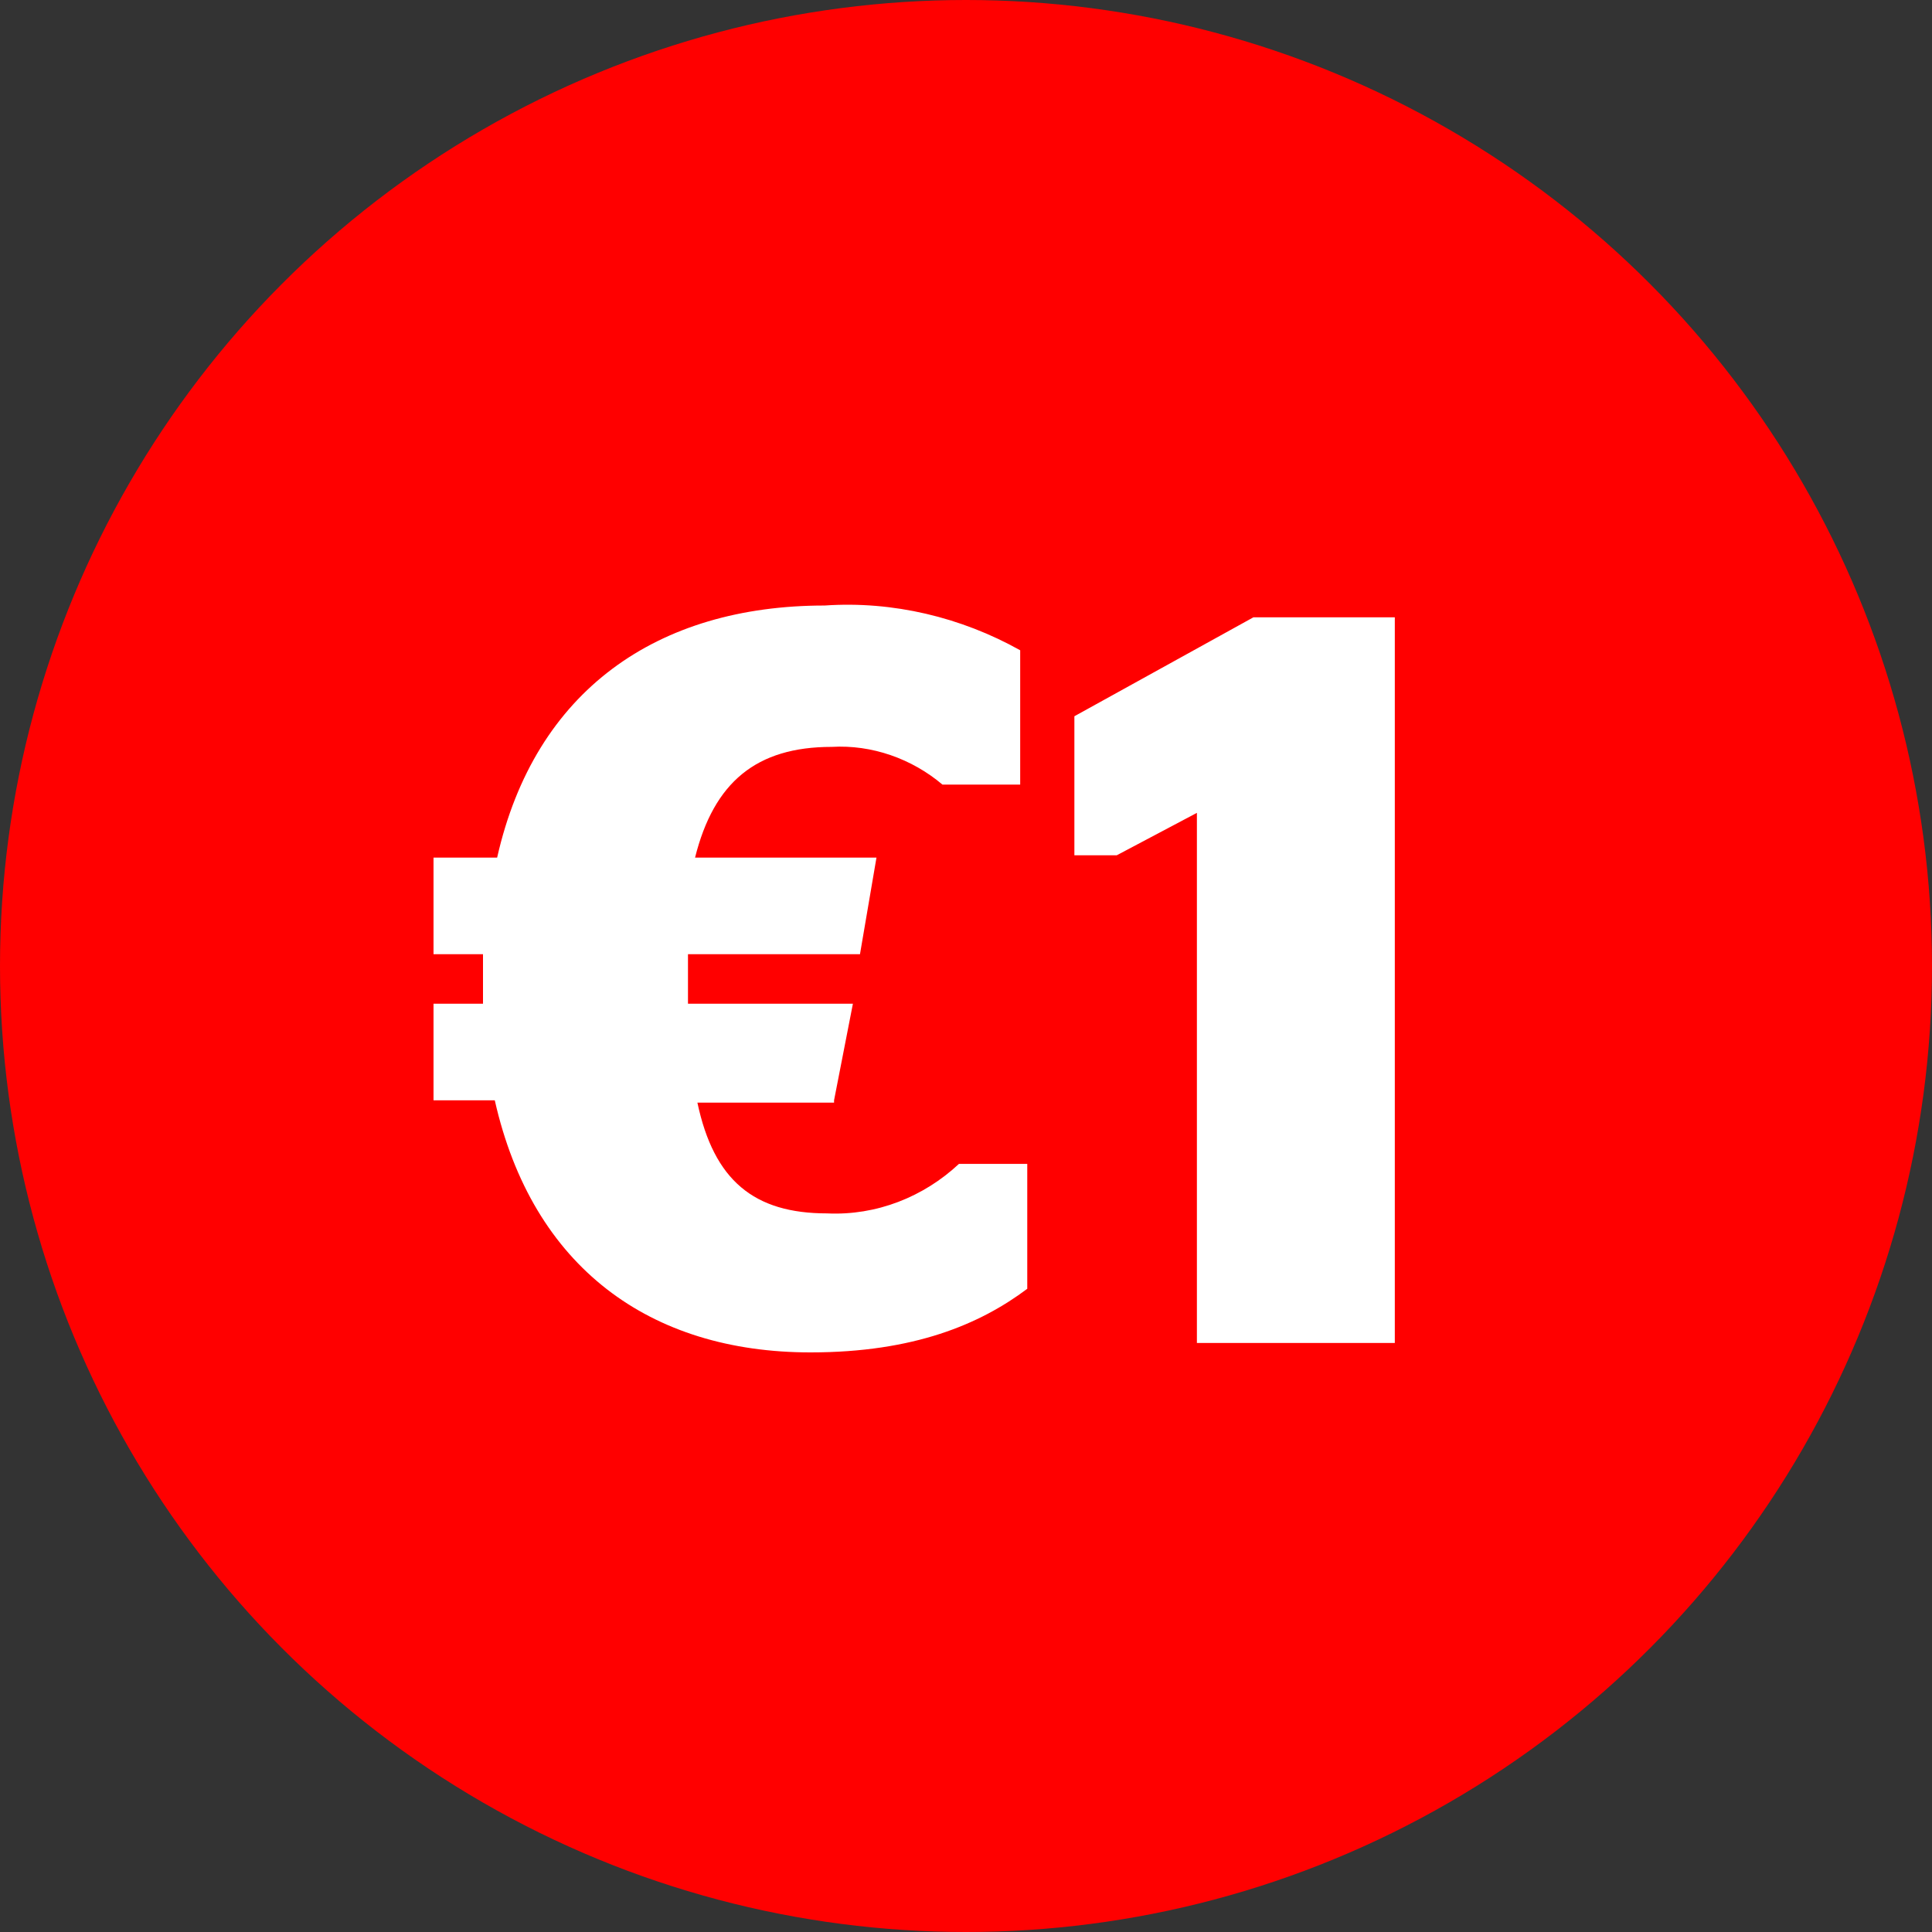
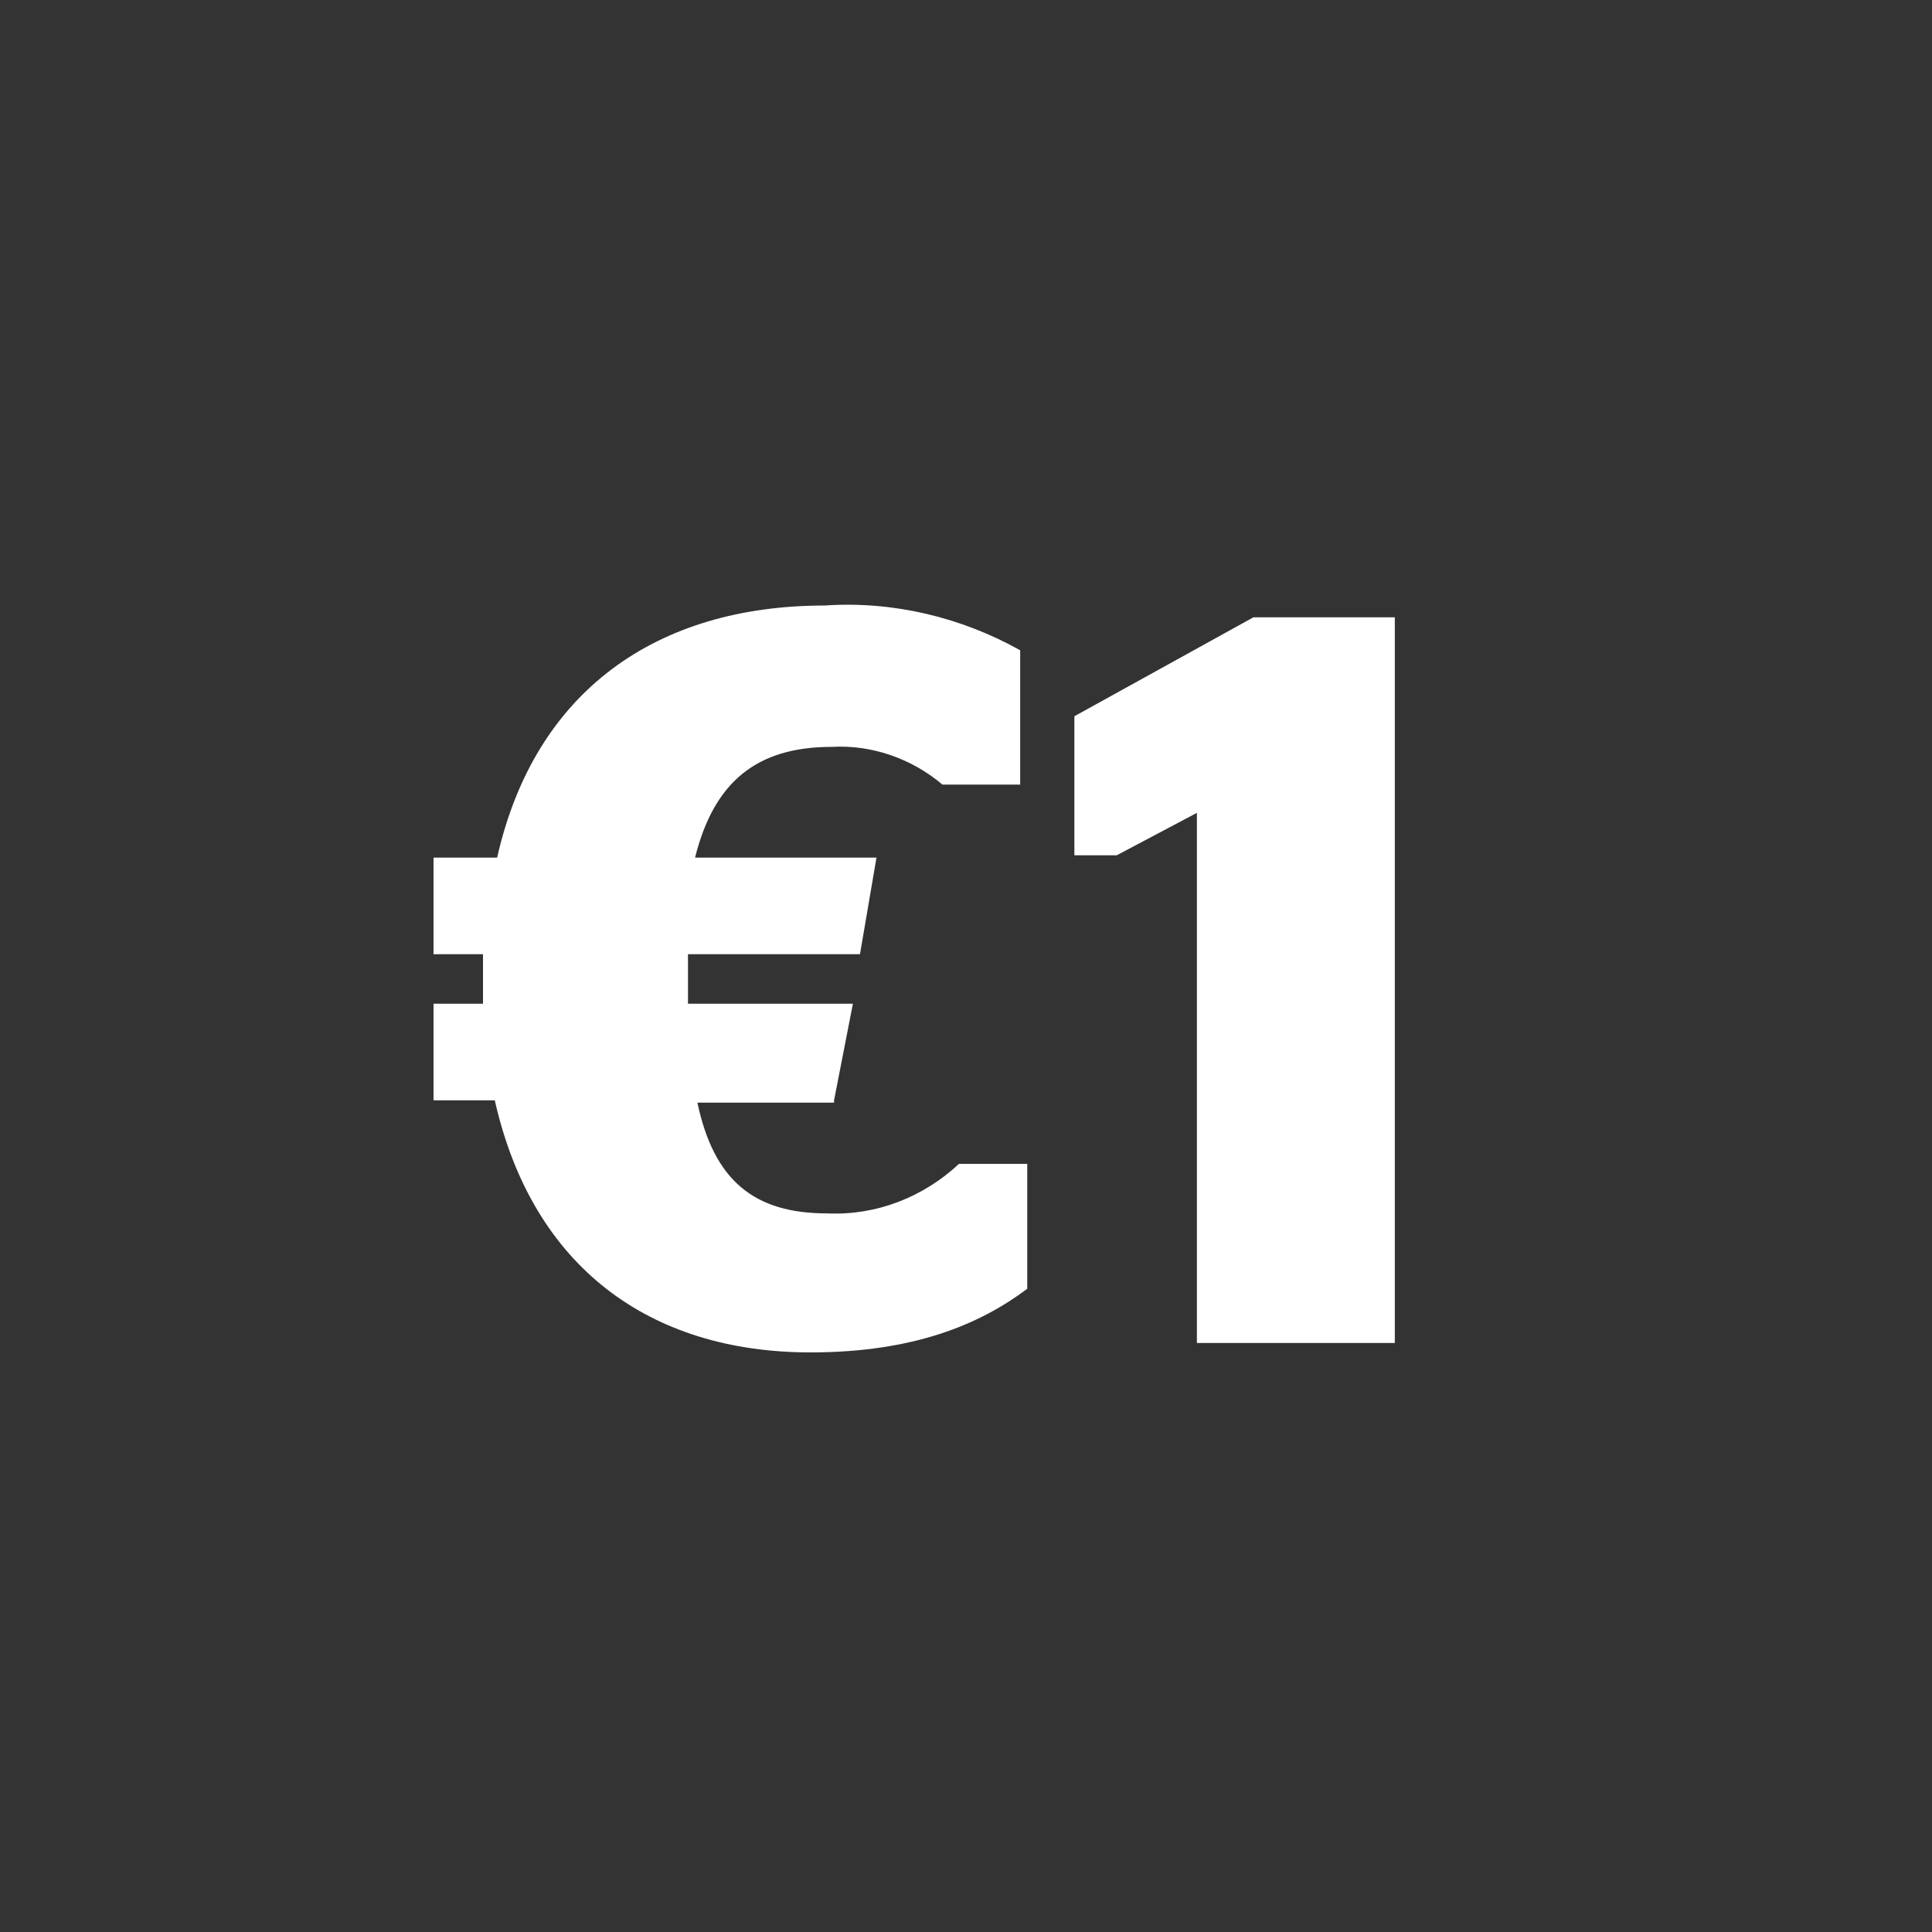
<svg xmlns="http://www.w3.org/2000/svg" version="1.1" id="Layer_1" x="0px" y="0px" viewBox="0 0 82 82" style="enable-background:new 0 0 82 82;" xml:space="preserve">
  <rect x="0" y="0" width="82" height="82" fill="#333333" stroke="none" />
  <style type="text/css">
	.st0{fill:#FF0000;}
	.st1{fill:#FFFFFF;}
</style>
  <g id="Group_4" transform="translate(-51 -150)">
-     <circle id="Ellipse_1" class="st0" cx="92" cy="191" r="41" />
    <path id="Path_9" class="st1" d="M86.4,196.7l0.8-4.1h-7v-2.1h7.3l0.7-4.1h-7.7c0.8-3.2,2.6-4.7,5.8-4.7c1.7-0.1,3.4,0.5,4.7,1.6   h3.3v-5.7c-2.5-1.4-5.4-2.1-8.3-1.9c-7.1,0-12.3,3.6-13.9,10.7h-2.7v4.1h2.1v2.1h-2.1v4.1h2.6c1.6,7.1,6.6,10.7,13.4,10.7   c4.4,0,7.2-1.2,9.2-2.7v-5.3h-2.9c-1.5,1.4-3.5,2.2-5.6,2.1c-3.1,0-4.8-1.4-5.5-4.7H86.4z M110.2,207v-30.8h-6l-7.6,4.2v5.9h1.8   l3.4-1.8V207H110.2z" />
  </g>
</svg>